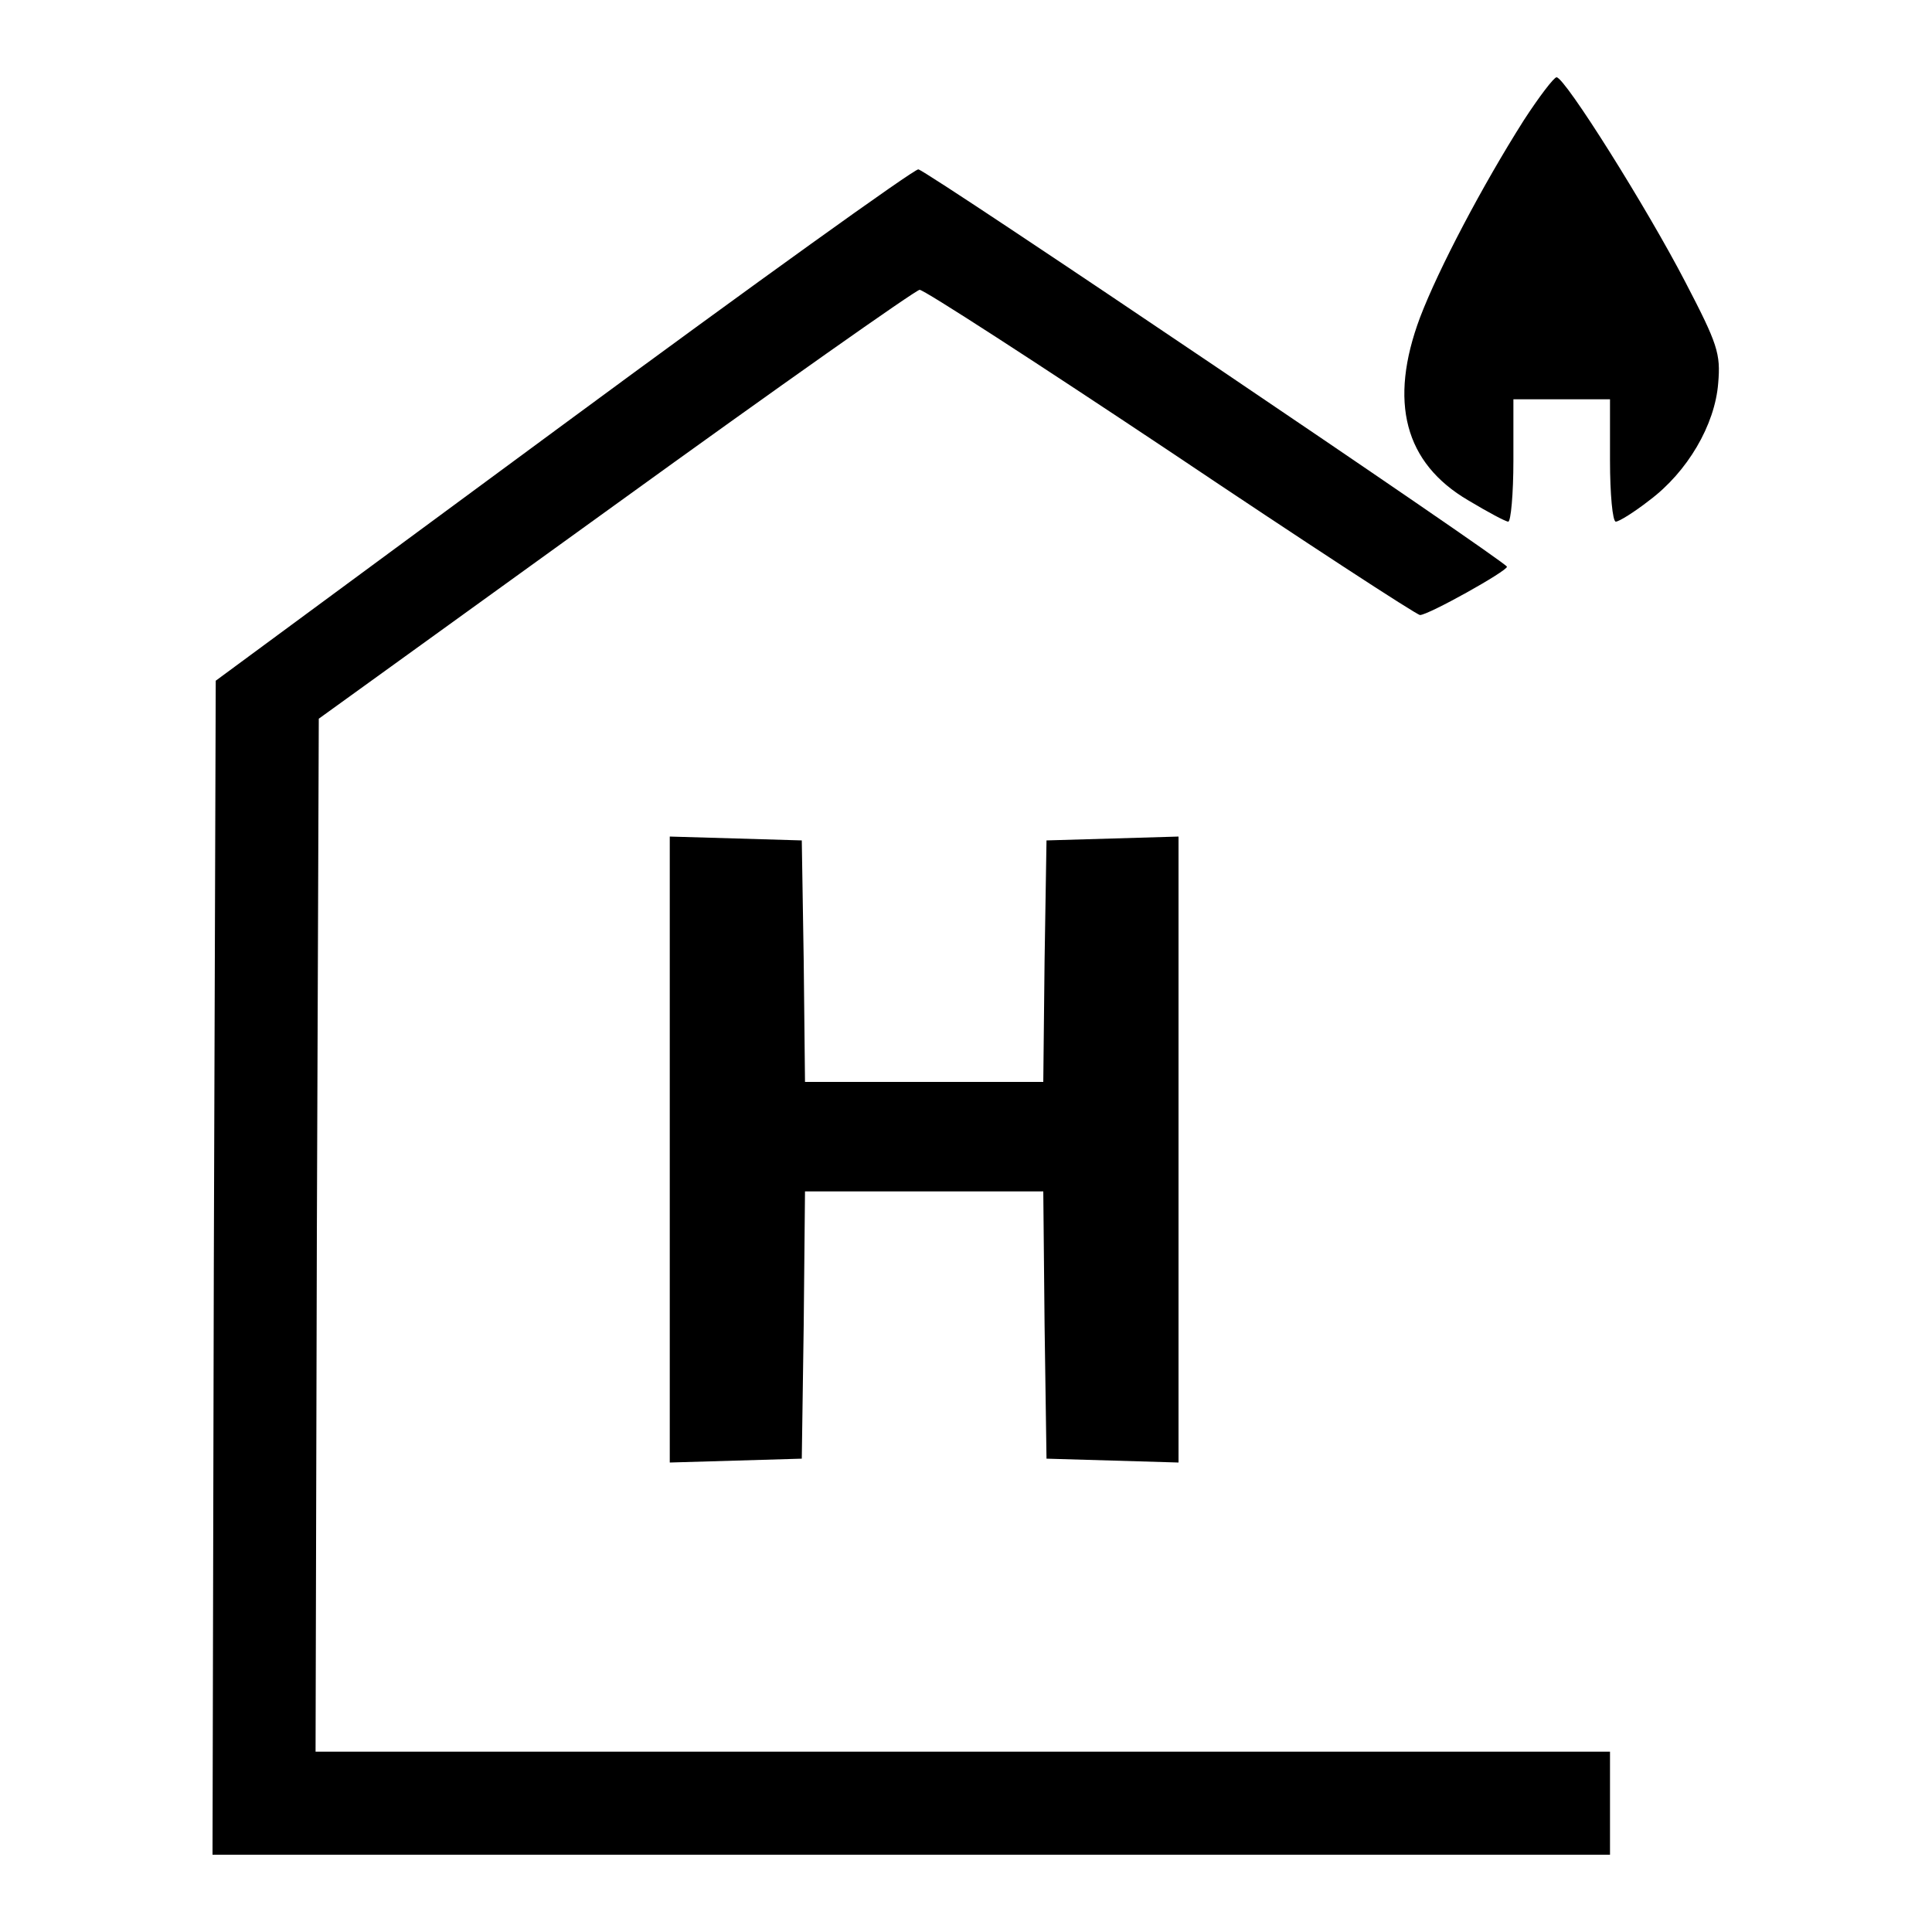
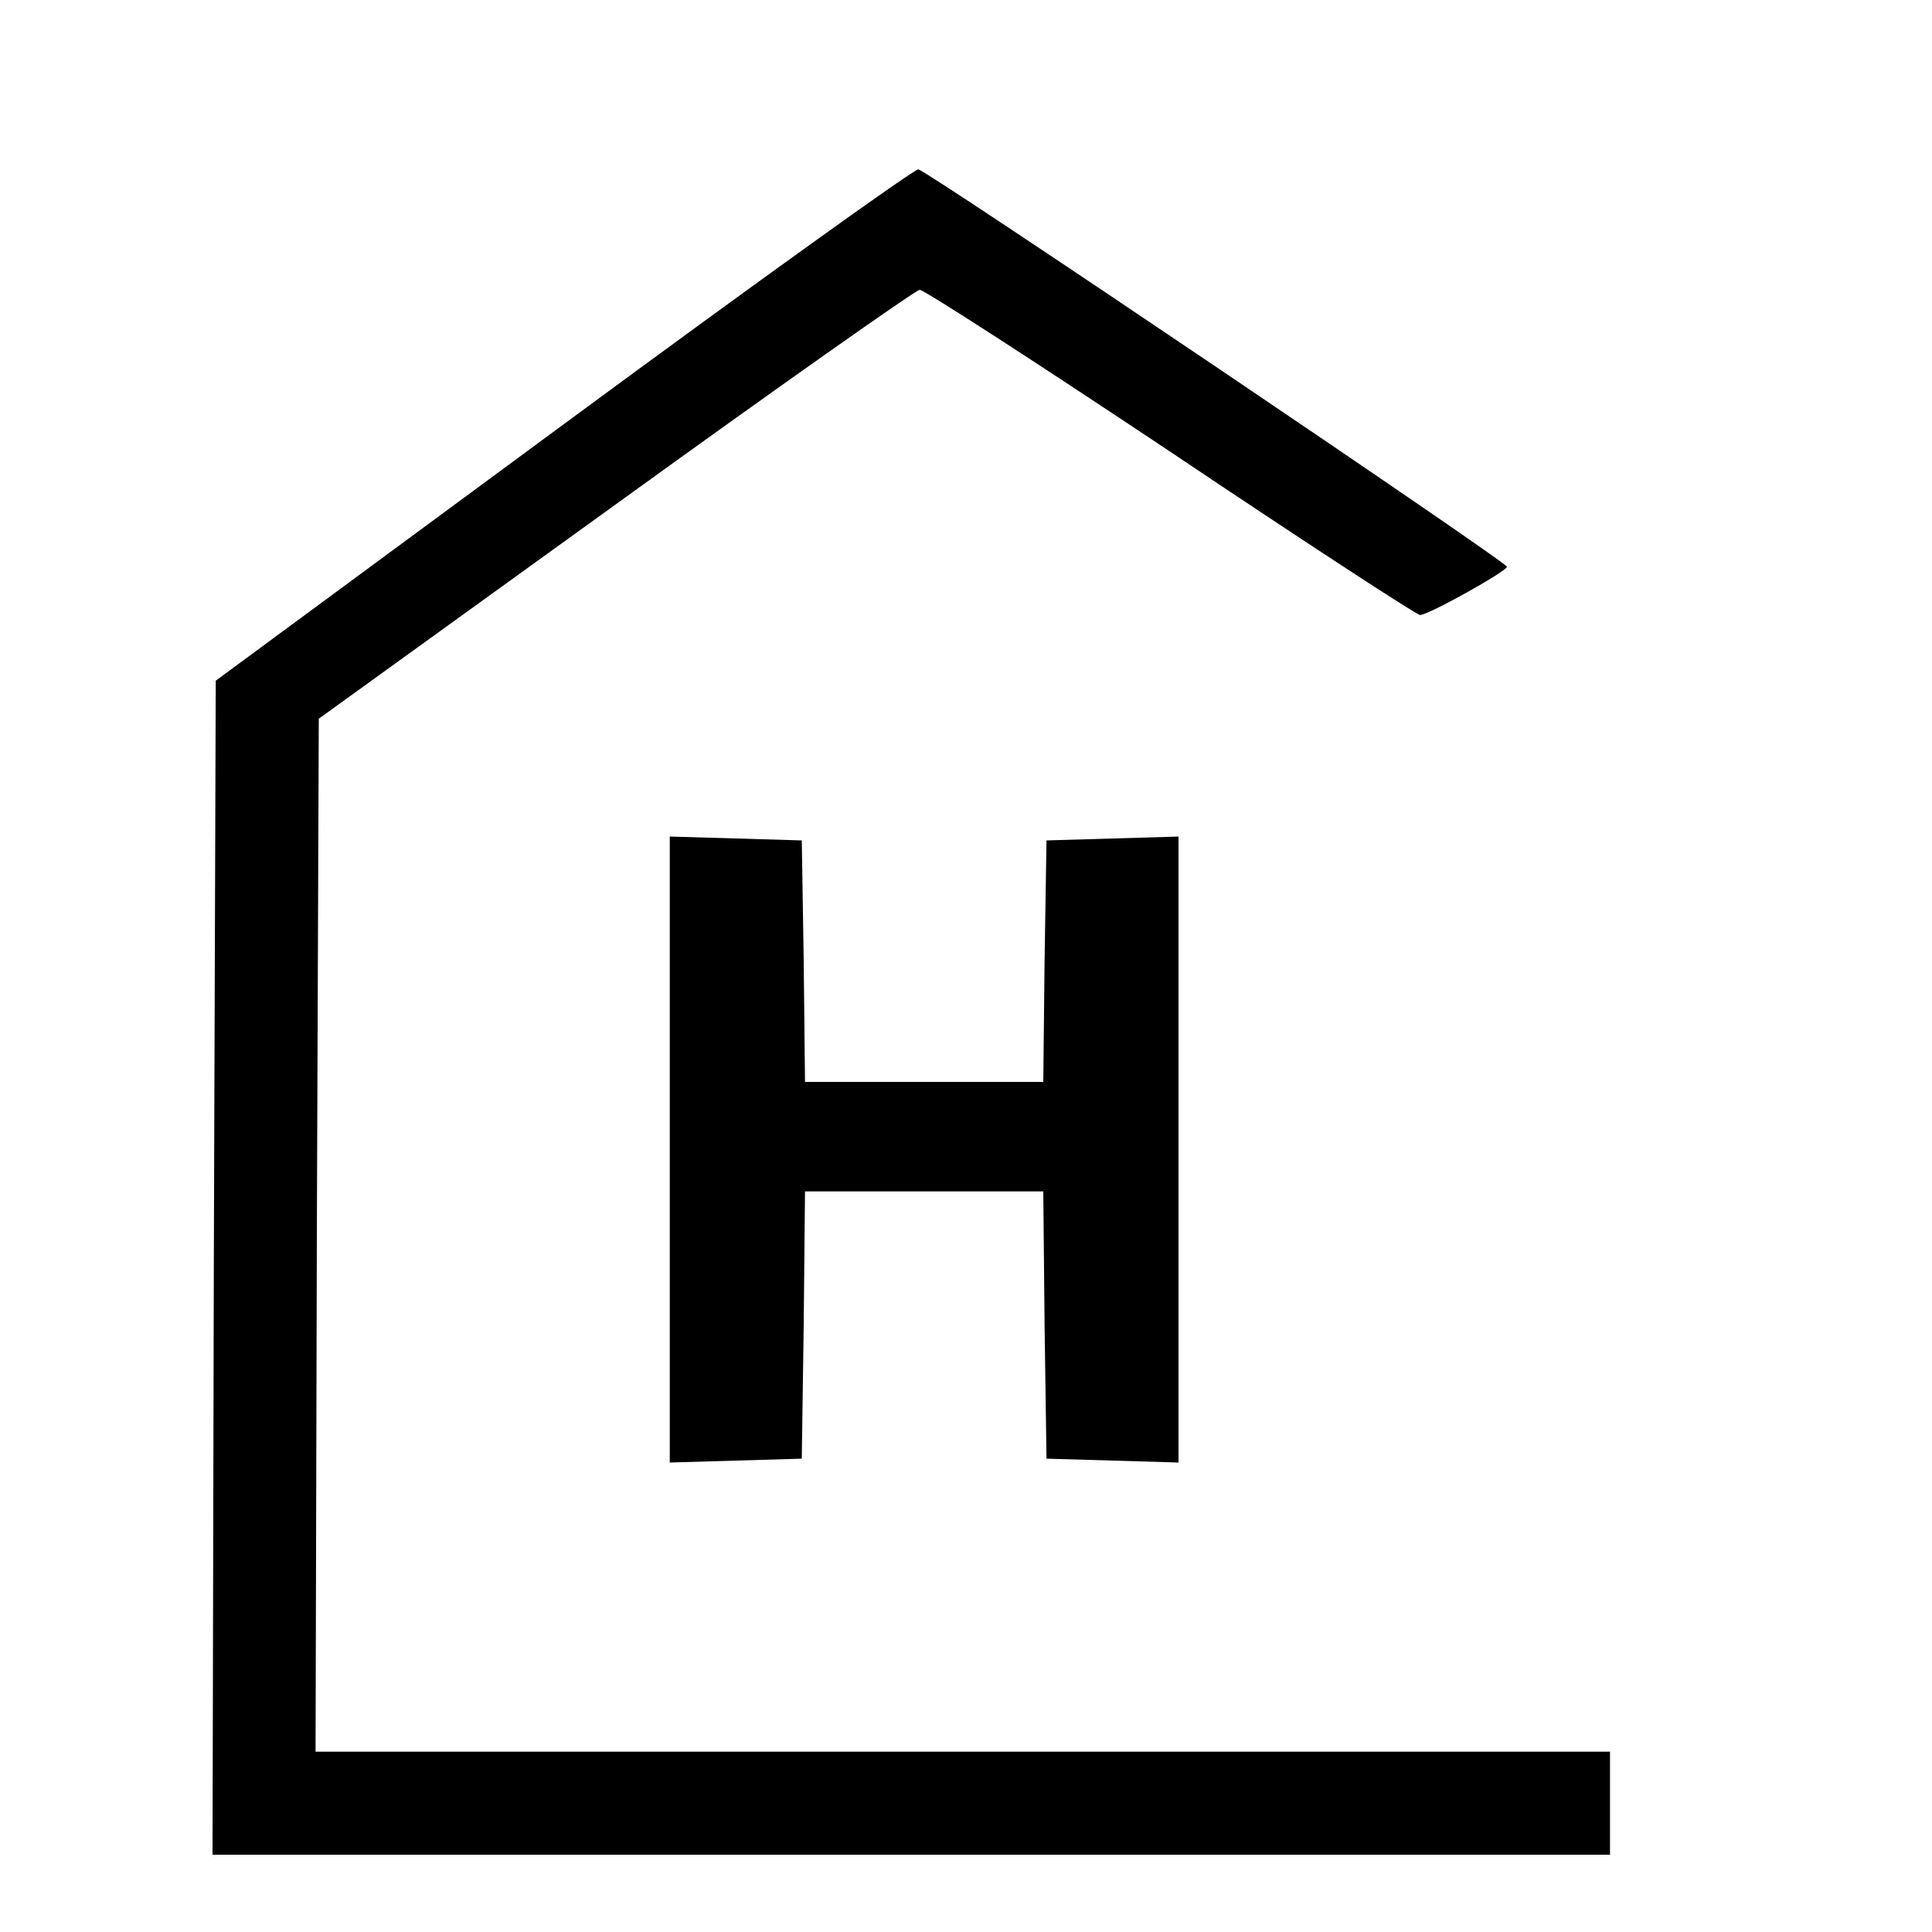
<svg xmlns="http://www.w3.org/2000/svg" version="1.0" width="300pt" height="300pt" viewBox="0 0 300 300" preserveAspectRatio="xMidYMid meet">
  <g transform="translate(0,300) scale(0.1,-0.1)" fill="#000000" stroke="none">
-     <path d="M2366 2813 c-64 -101 -132 -230 -161 -306 -49 -131 -24 -226 75 -284 30 -18 58 -33 62 -33 4 0 8 43 8 95 l0 95 75 0 75 0 0 -95 c0 -52 4 -95 9 -95 5 0 29 15 52 33 59 44 102 117 107 182 4 46 -1 61 -51 157 -59 114 -187 318 -200 318 -4 0 -27 -30 -51 -67z" />
    <path d="M875 2341 l-540 -398 -3 -912 -2 -911 1085 0 1085 0 0 80 0 80 -1005 0 -1005 0 2 802 3 802 460 332 c253 183 466 333 473 334 7 0 183 -114 390 -252 207 -139 382 -253 387 -253 13 0 135 68 135 75 0 7 -900 615 -914 617 -6 1 -254 -177 -551 -396z" />
    <path d="M1040 1215 l0 -486 103 3 102 3 3 208 2 207 185 0 185 0 2 -207 3 -208 103 -3 102 -3 0 486 0 486 -102 -3 -103 -3 -3 -187 -2 -188 -185 0 -185 0 -2 188 -3 187 -102 3 -103 3 0 -486z" />
  </g>
</svg>